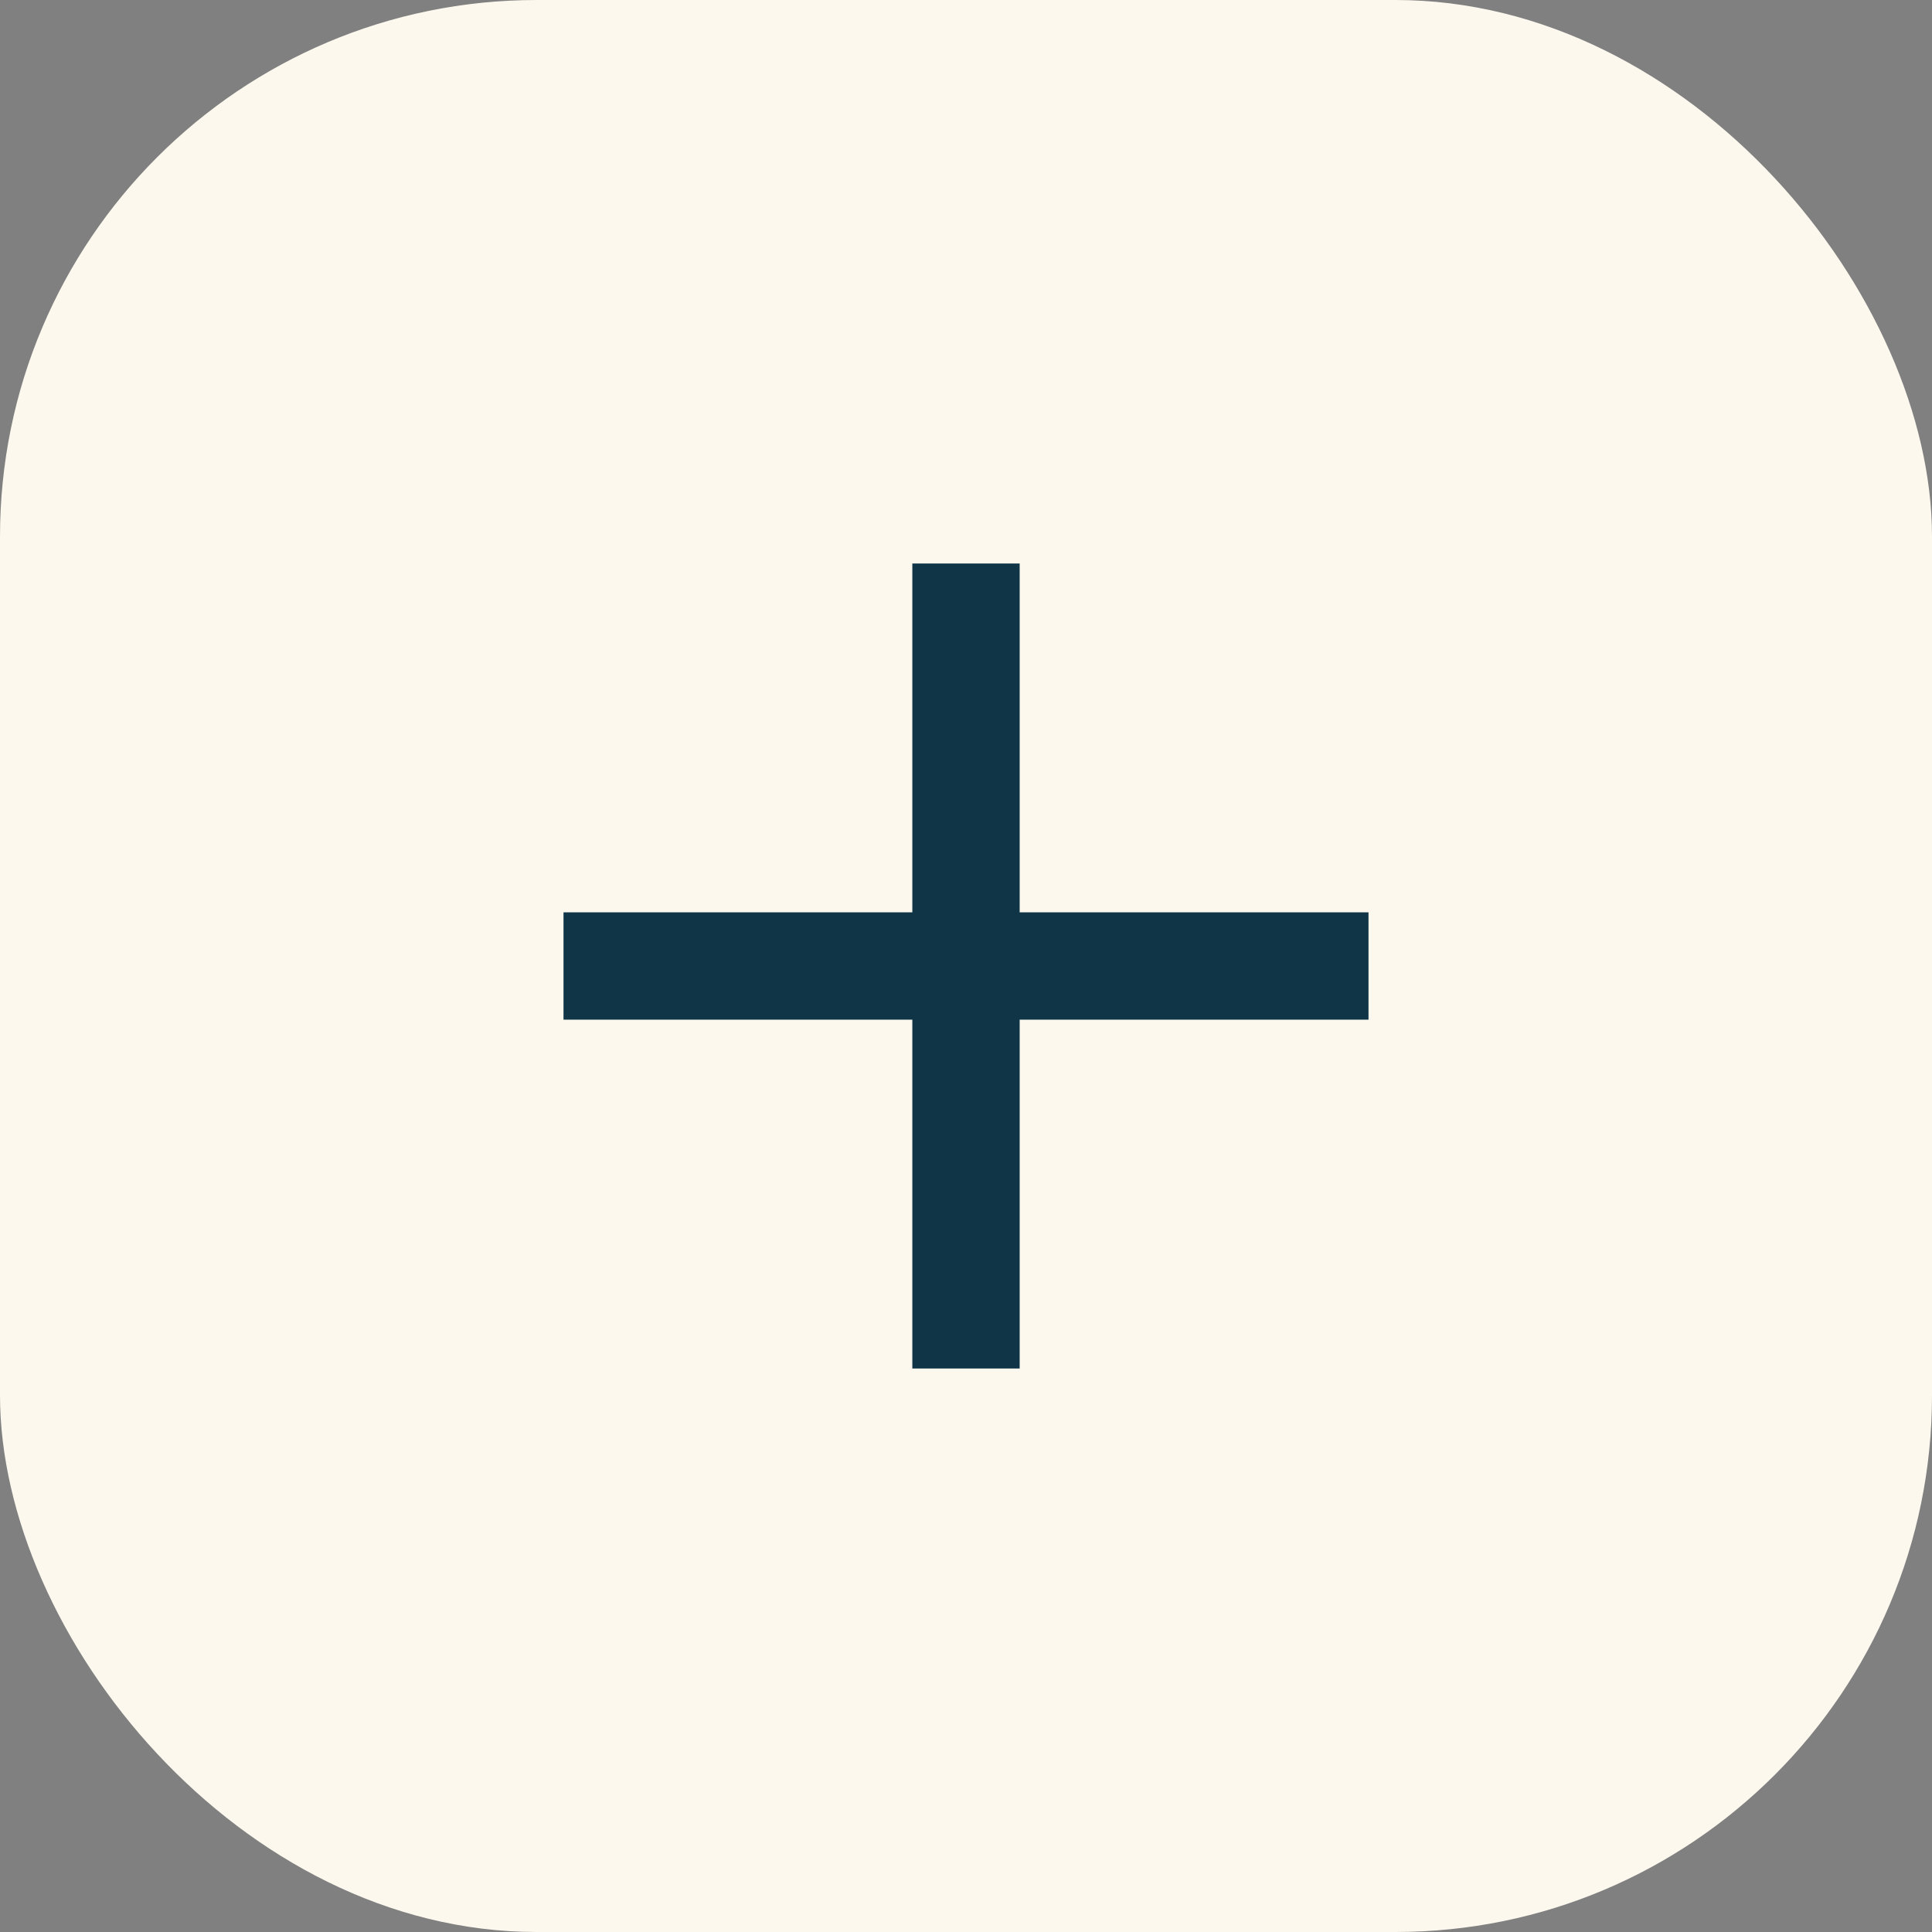
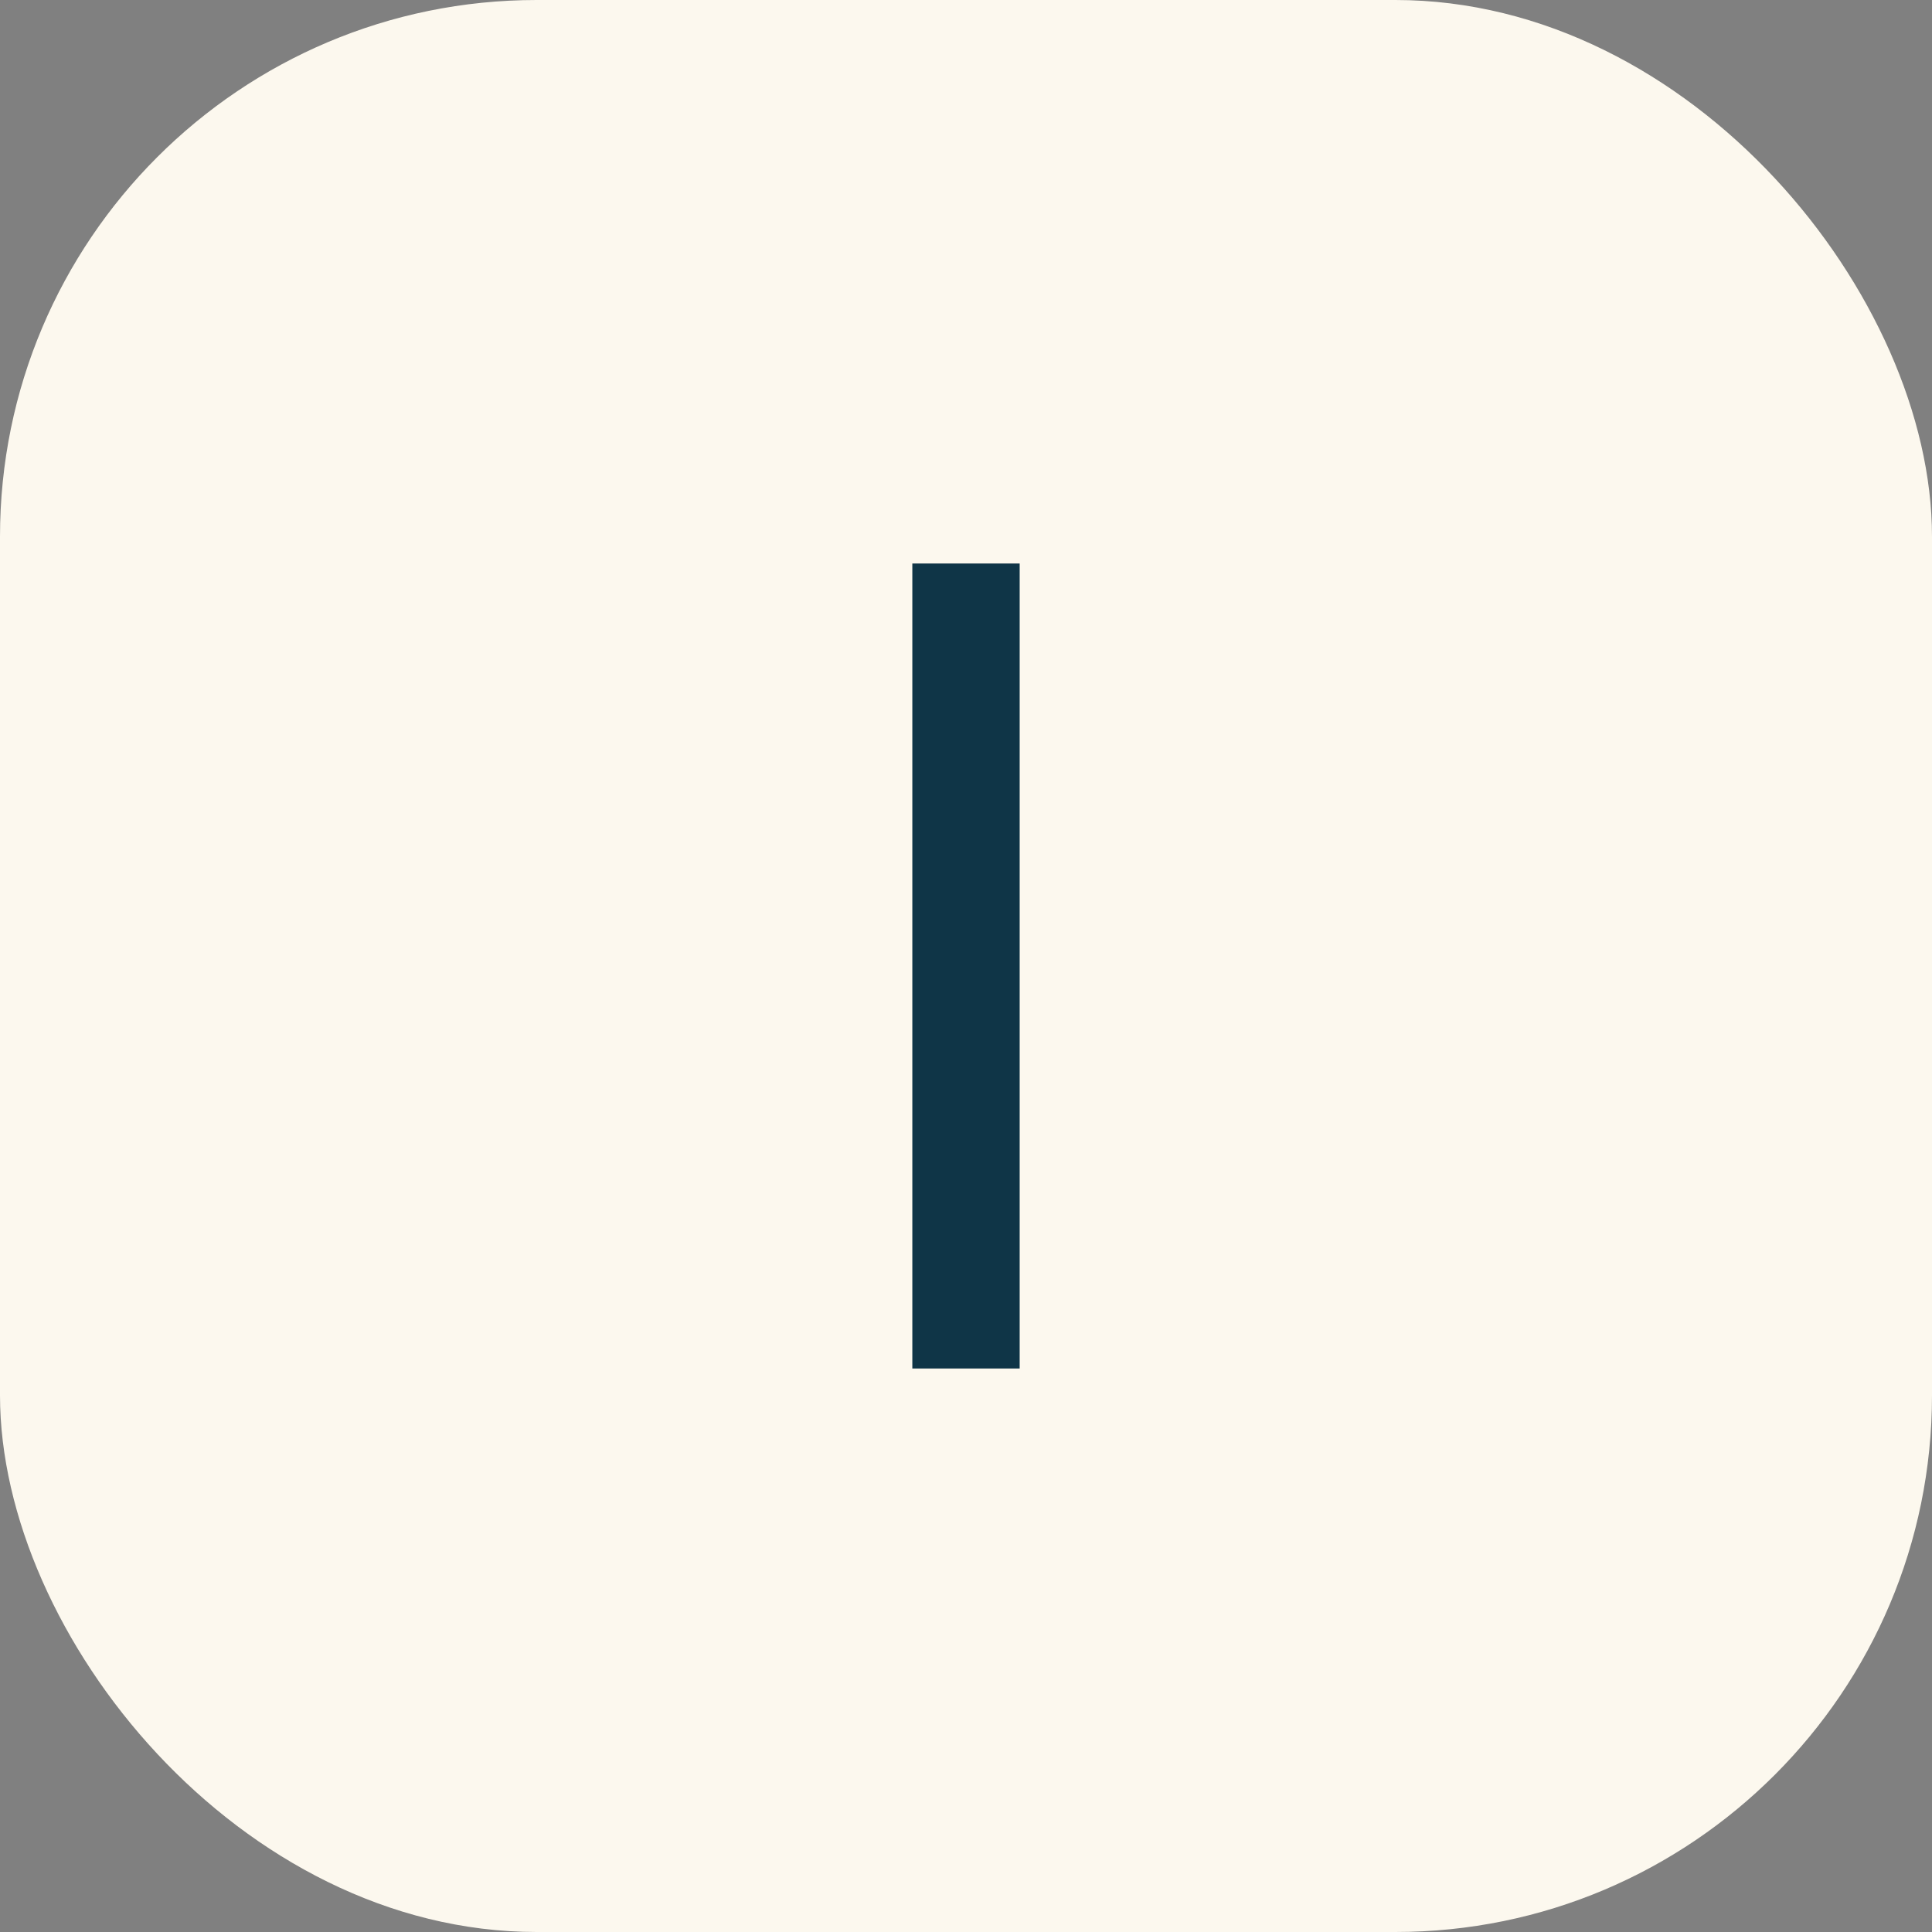
<svg xmlns="http://www.w3.org/2000/svg" width="36" height="36" viewBox="0 0 36 36" fill="none">
  <rect x="0" y="0" width="36" height="36" fill="#808080" stroke="none" />
  <rect width="36" height="36" rx="10" fill="#FCF8EE" />
-   <rect x="10.5" y="17" width="15" height="2" fill="#0F3547" />
  <rect x="17" y="10.5" width="2" height="15" fill="#0F3547" />
</svg>